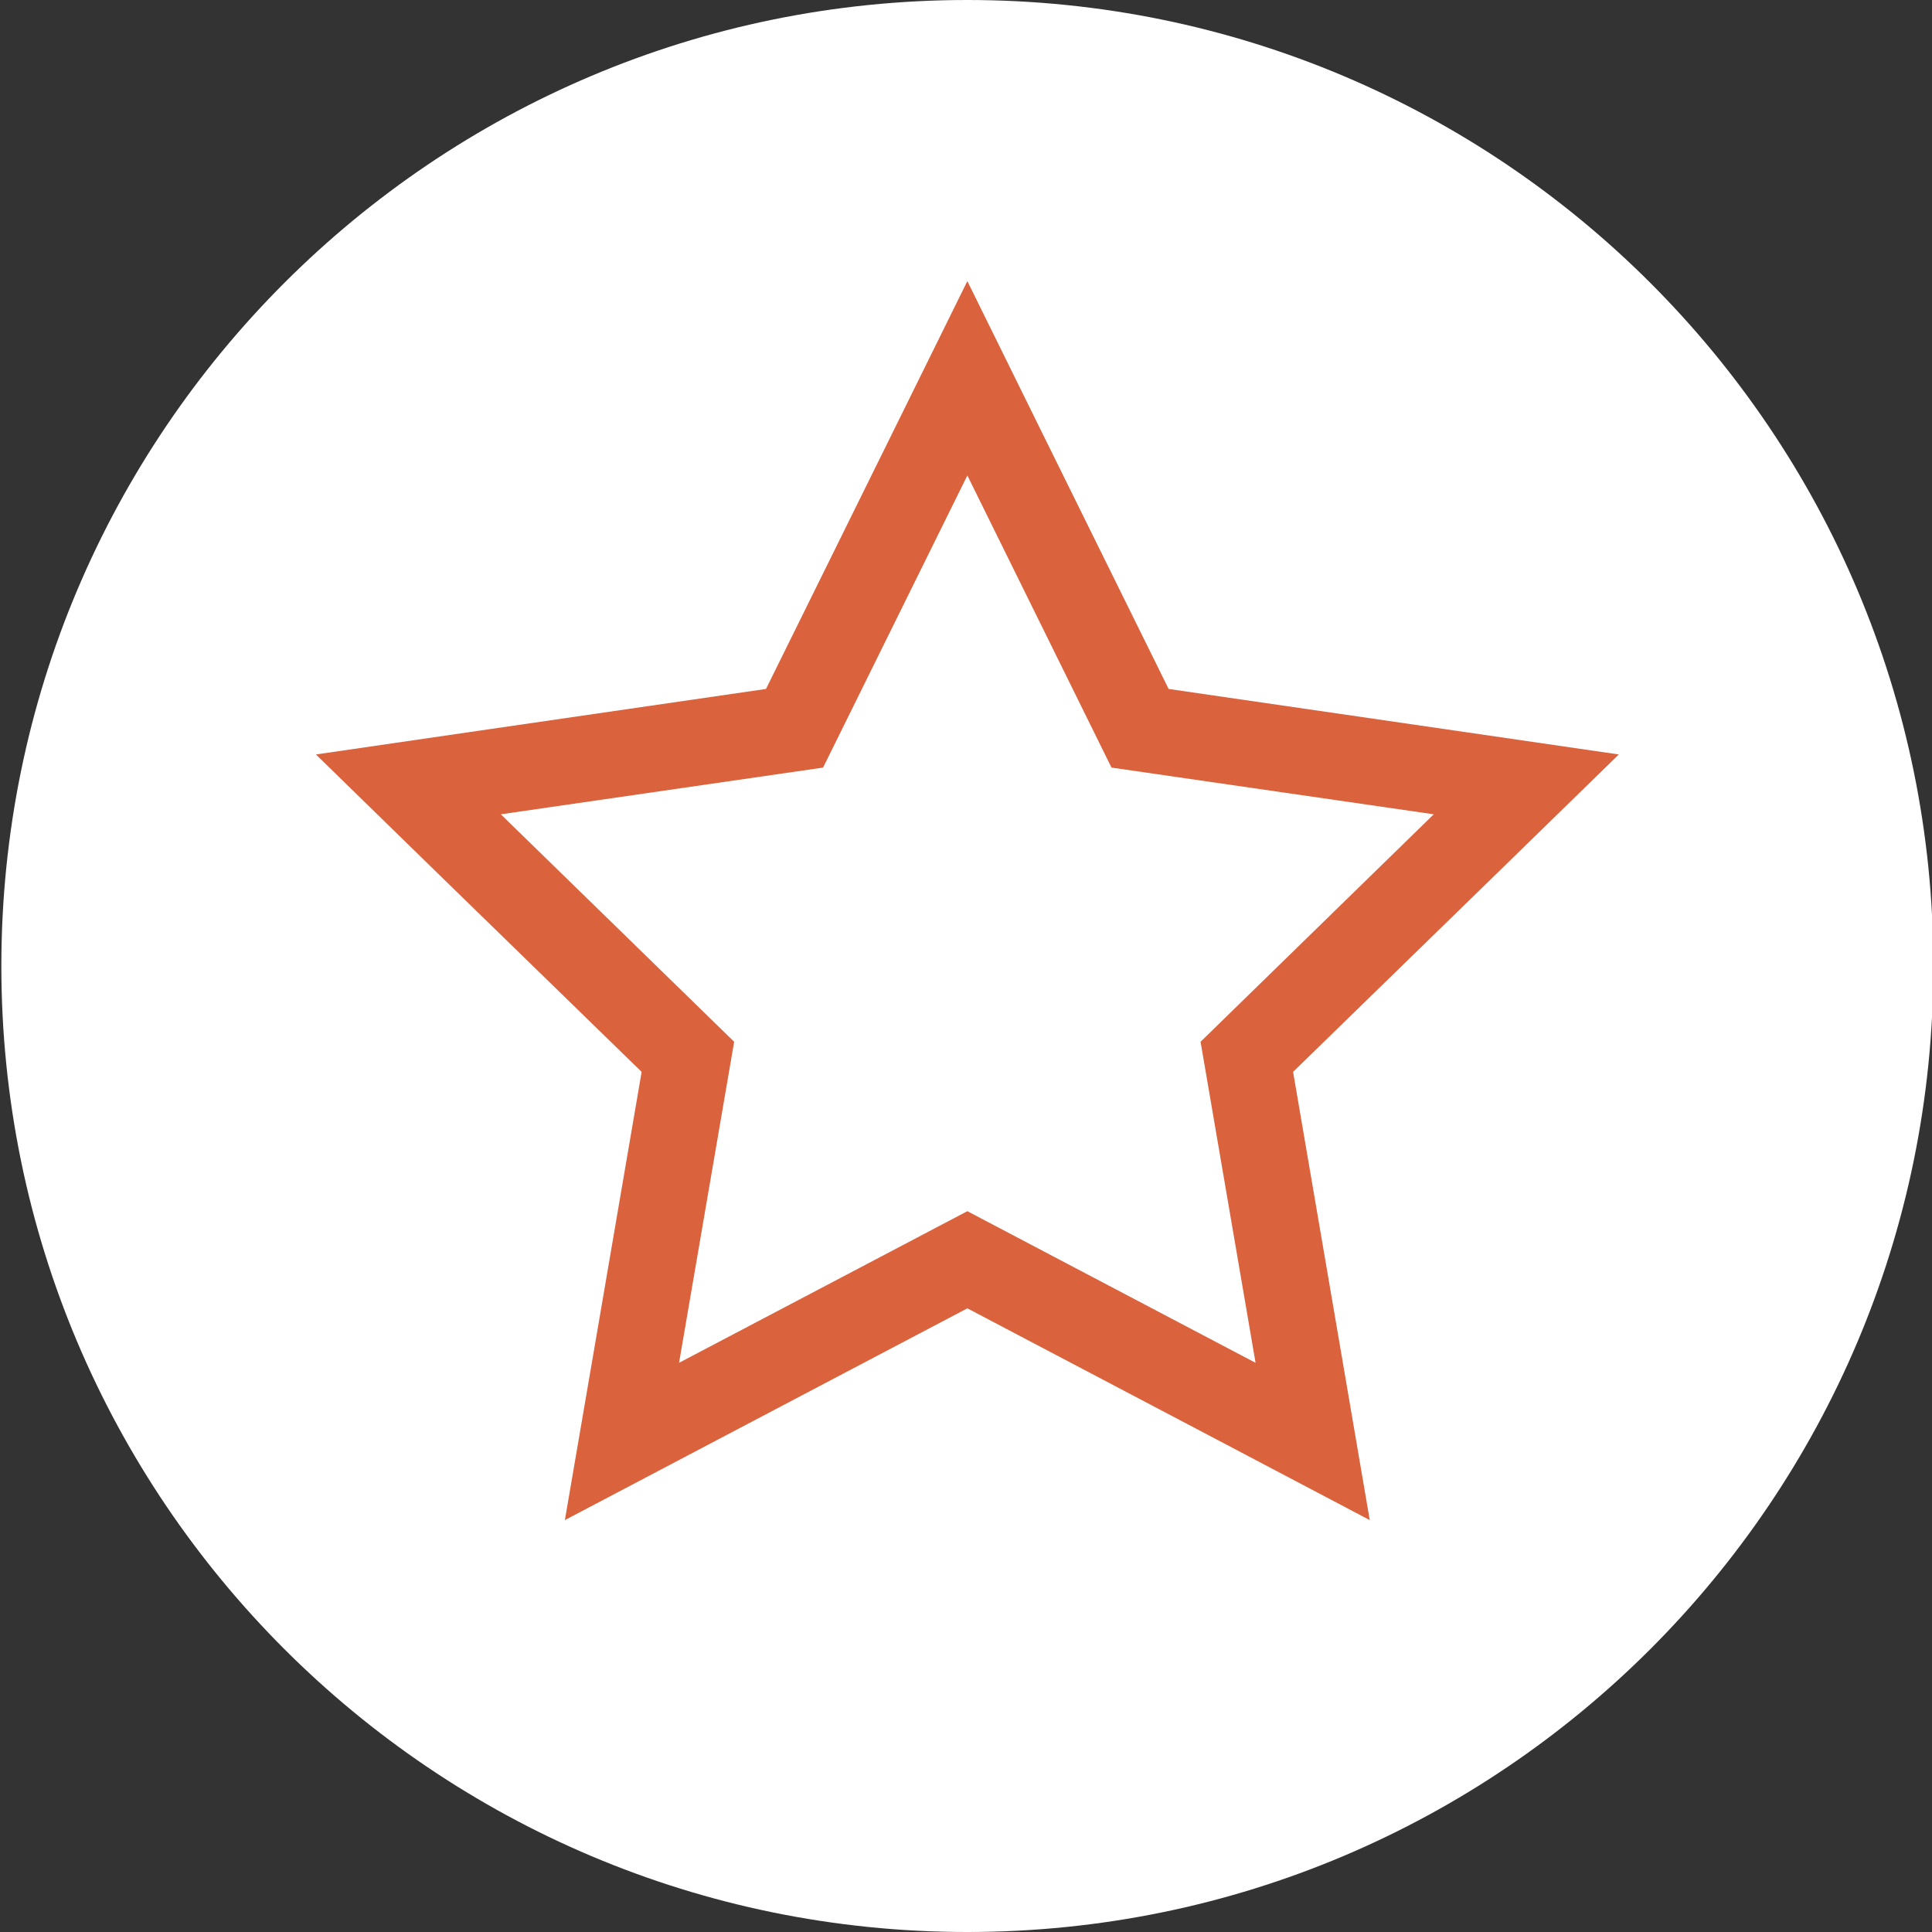
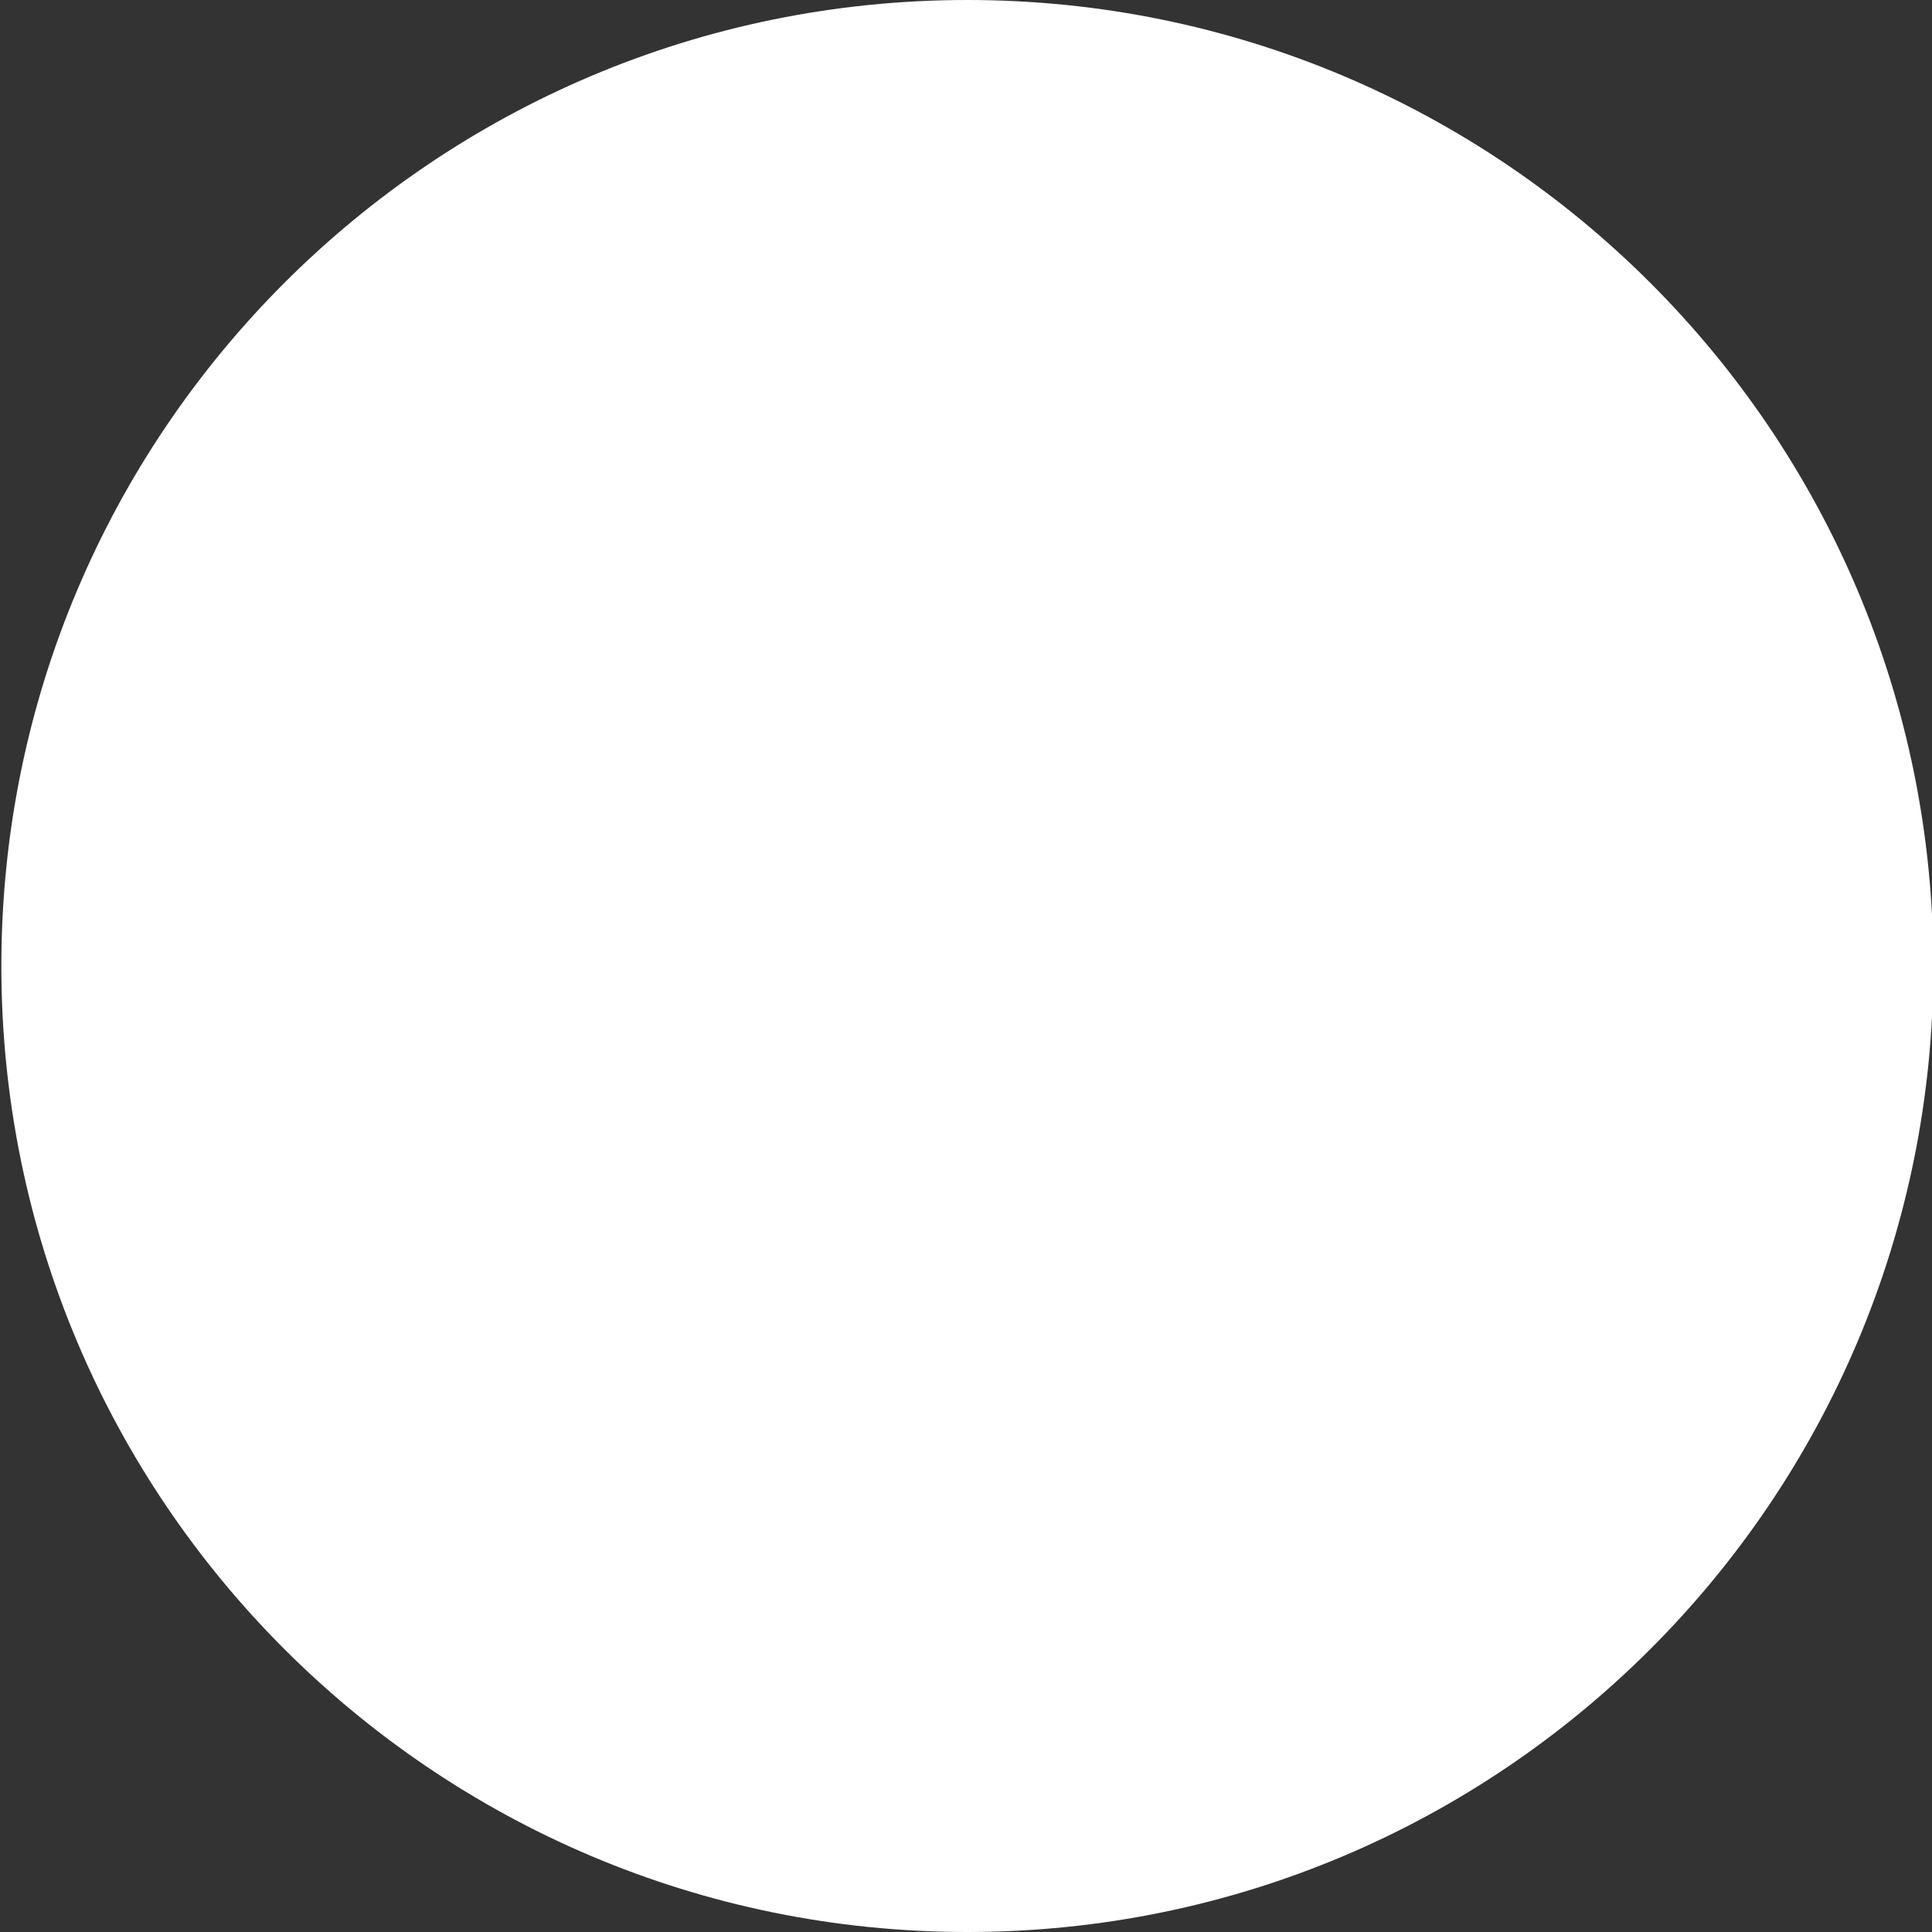
<svg xmlns="http://www.w3.org/2000/svg" width="100pt" height="100pt" viewBox="0 0 100 100" version="1.1">
  <rect x="0" y="0" width="100" height="100" fill="#333333" stroke="none" />
  <g id="surface1">
    <path style=" stroke:none;fill-rule:nonzero;fill:rgb(100%,100%,100%);fill-opacity:1;" d="M 100.07 50 C 100.07 77.613 77.684 100 50.07 100 C 22.457 100 0.07 77.613 0.07 50 C 0.07 22.387 22.457 0 50.07 0 C 77.684 0 100.07 22.387 100.07 50 Z M 100.07 50 " />
-     <path style=" stroke:none;fill-rule:nonzero;fill:rgb(85.49%,38.431%,23.922%);fill-opacity:1;" d="M 50.07 24.609 L 57.531 39.73 L 74.211 42.148 L 62.141 53.922 L 64.988 70.539 L 50.07 62.691 L 35.148 70.539 L 38 53.922 L 25.922 42.148 L 42.602 39.73 L 50.07 24.609 M 50.07 14.551 L 46.078 22.641 L 39.648 35.66 L 25.281 37.75 L 16.352 39.051 L 22.809 45.352 L 33.211 55.48 L 30.762 69.789 L 29.238 78.68 L 37.219 74.48 L 50.07 67.719 L 62.922 74.48 L 70.898 78.68 L 69.379 69.789 L 66.93 55.48 L 77.328 45.352 L 83.789 39.051 L 74.859 37.75 L 60.488 35.66 L 54.059 22.641 Z M 50.07 14.551 " />
  </g>
</svg>